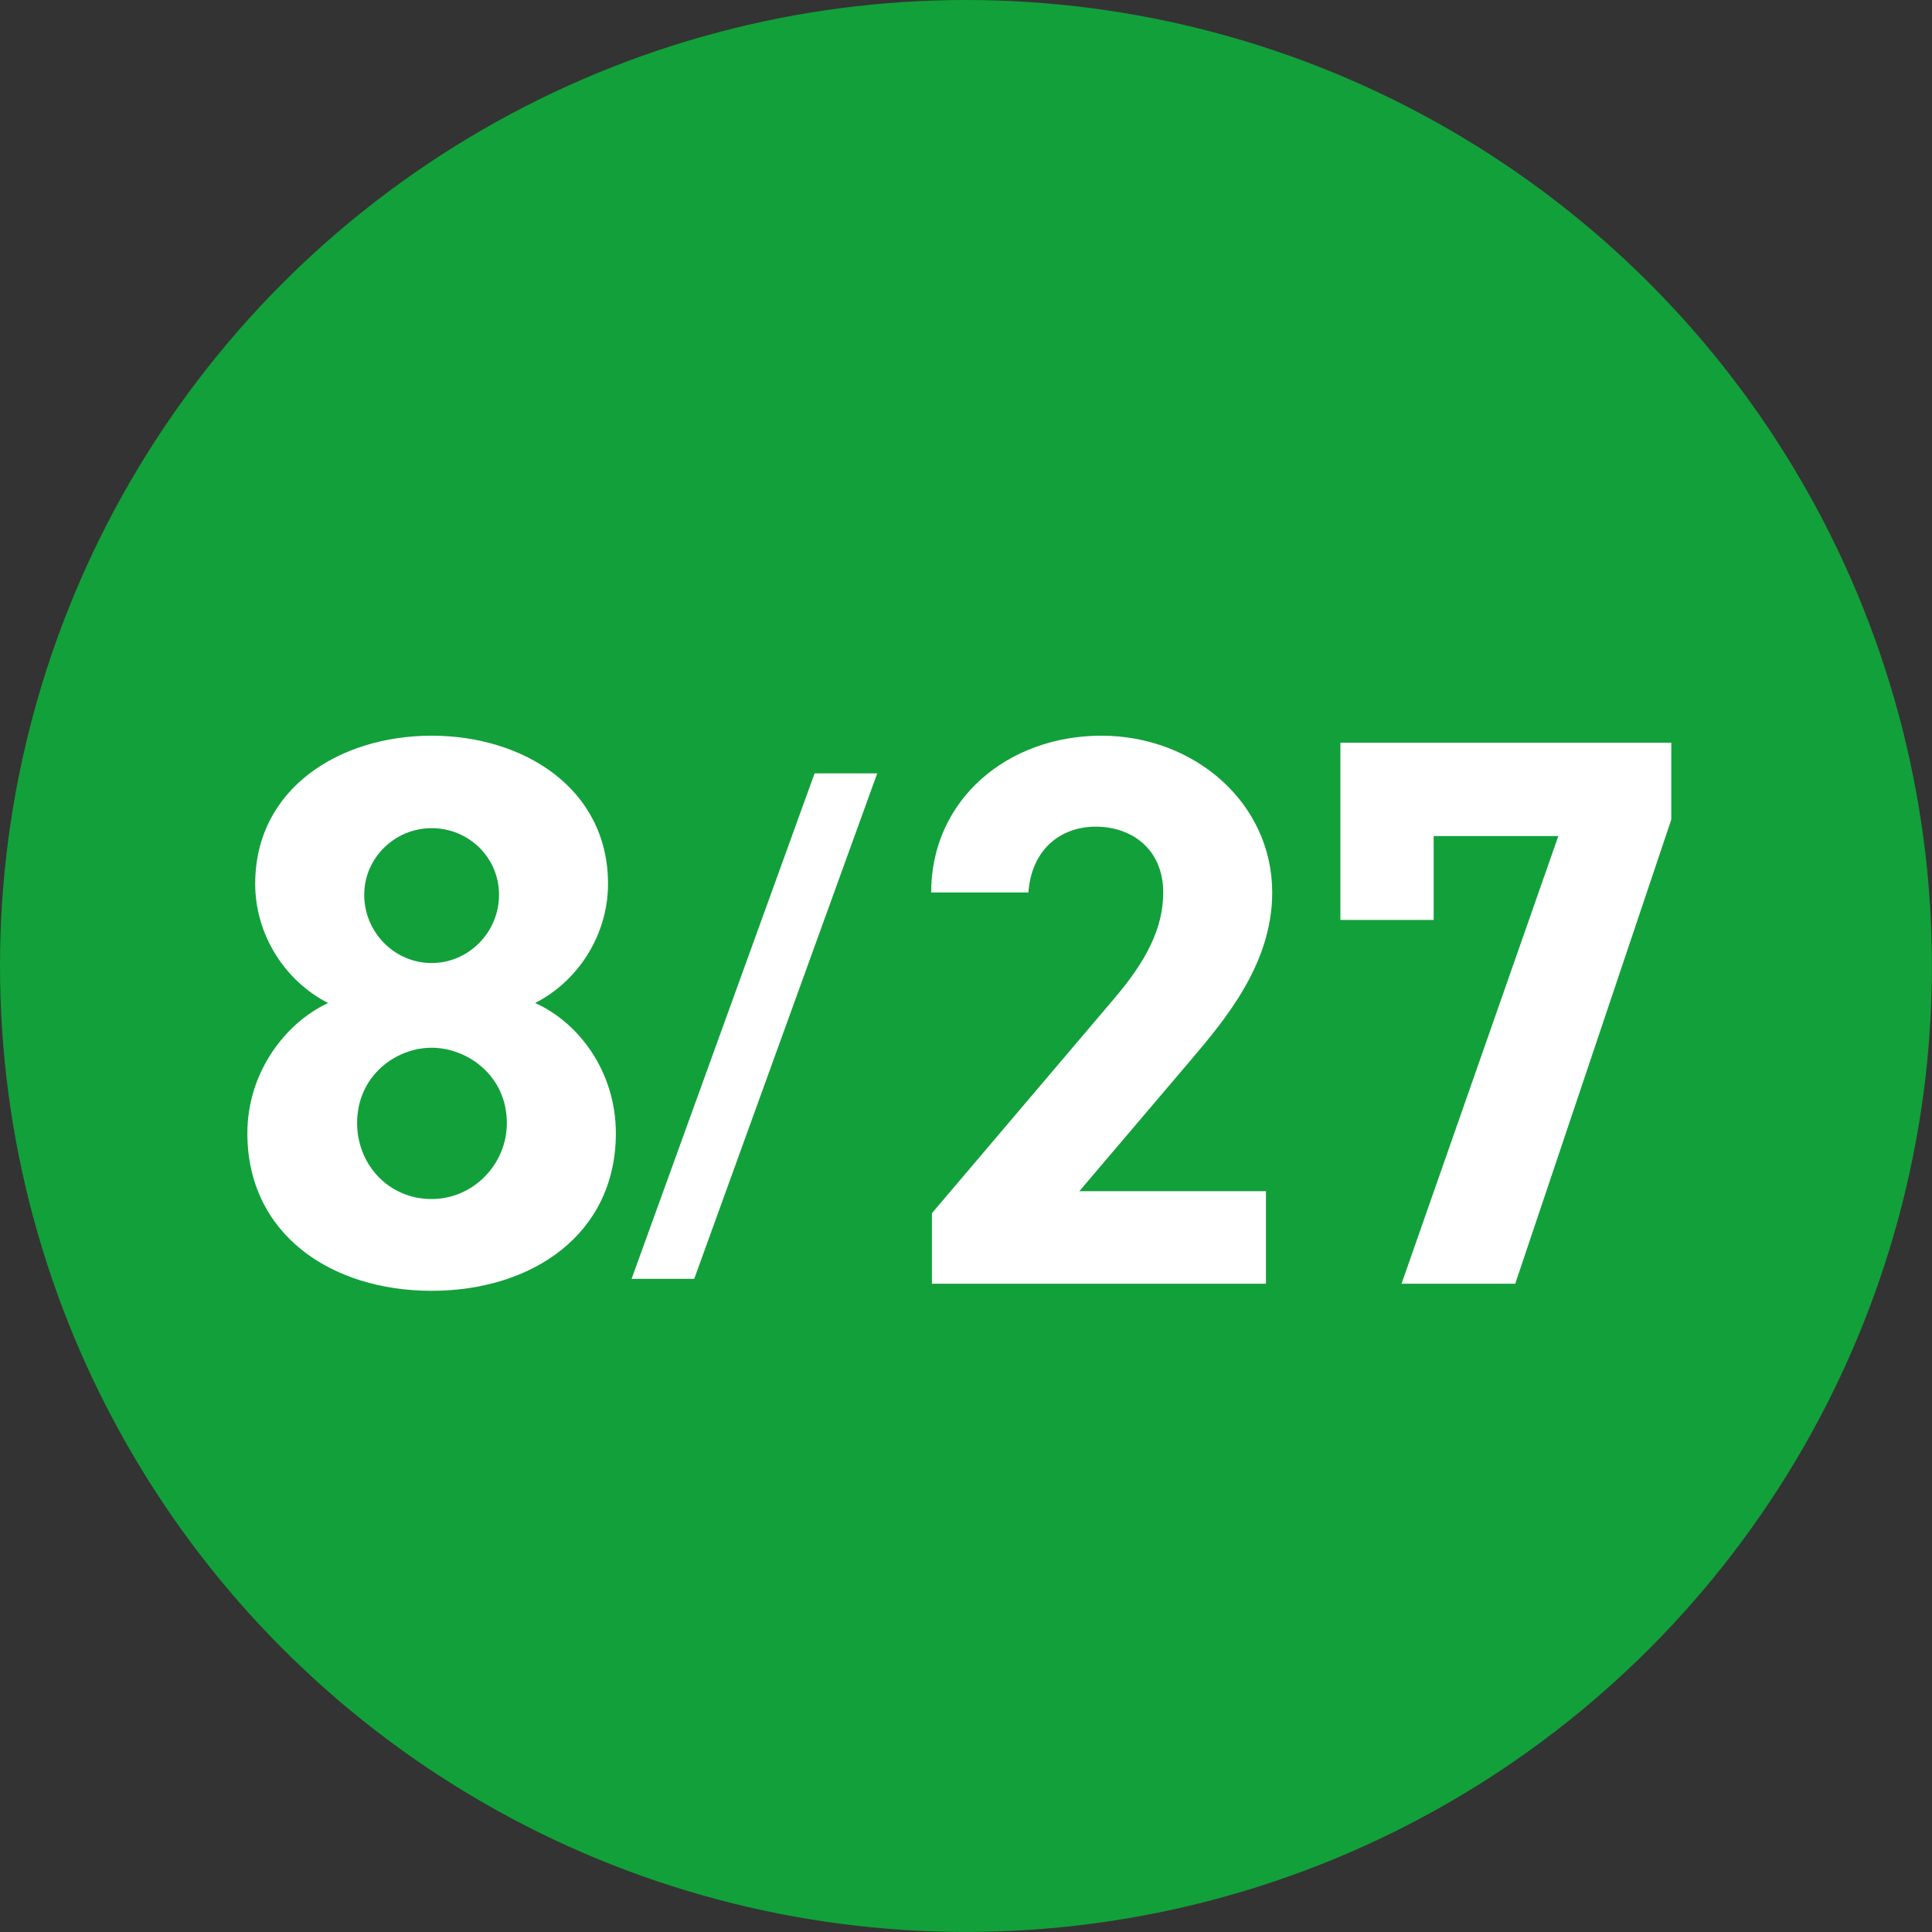
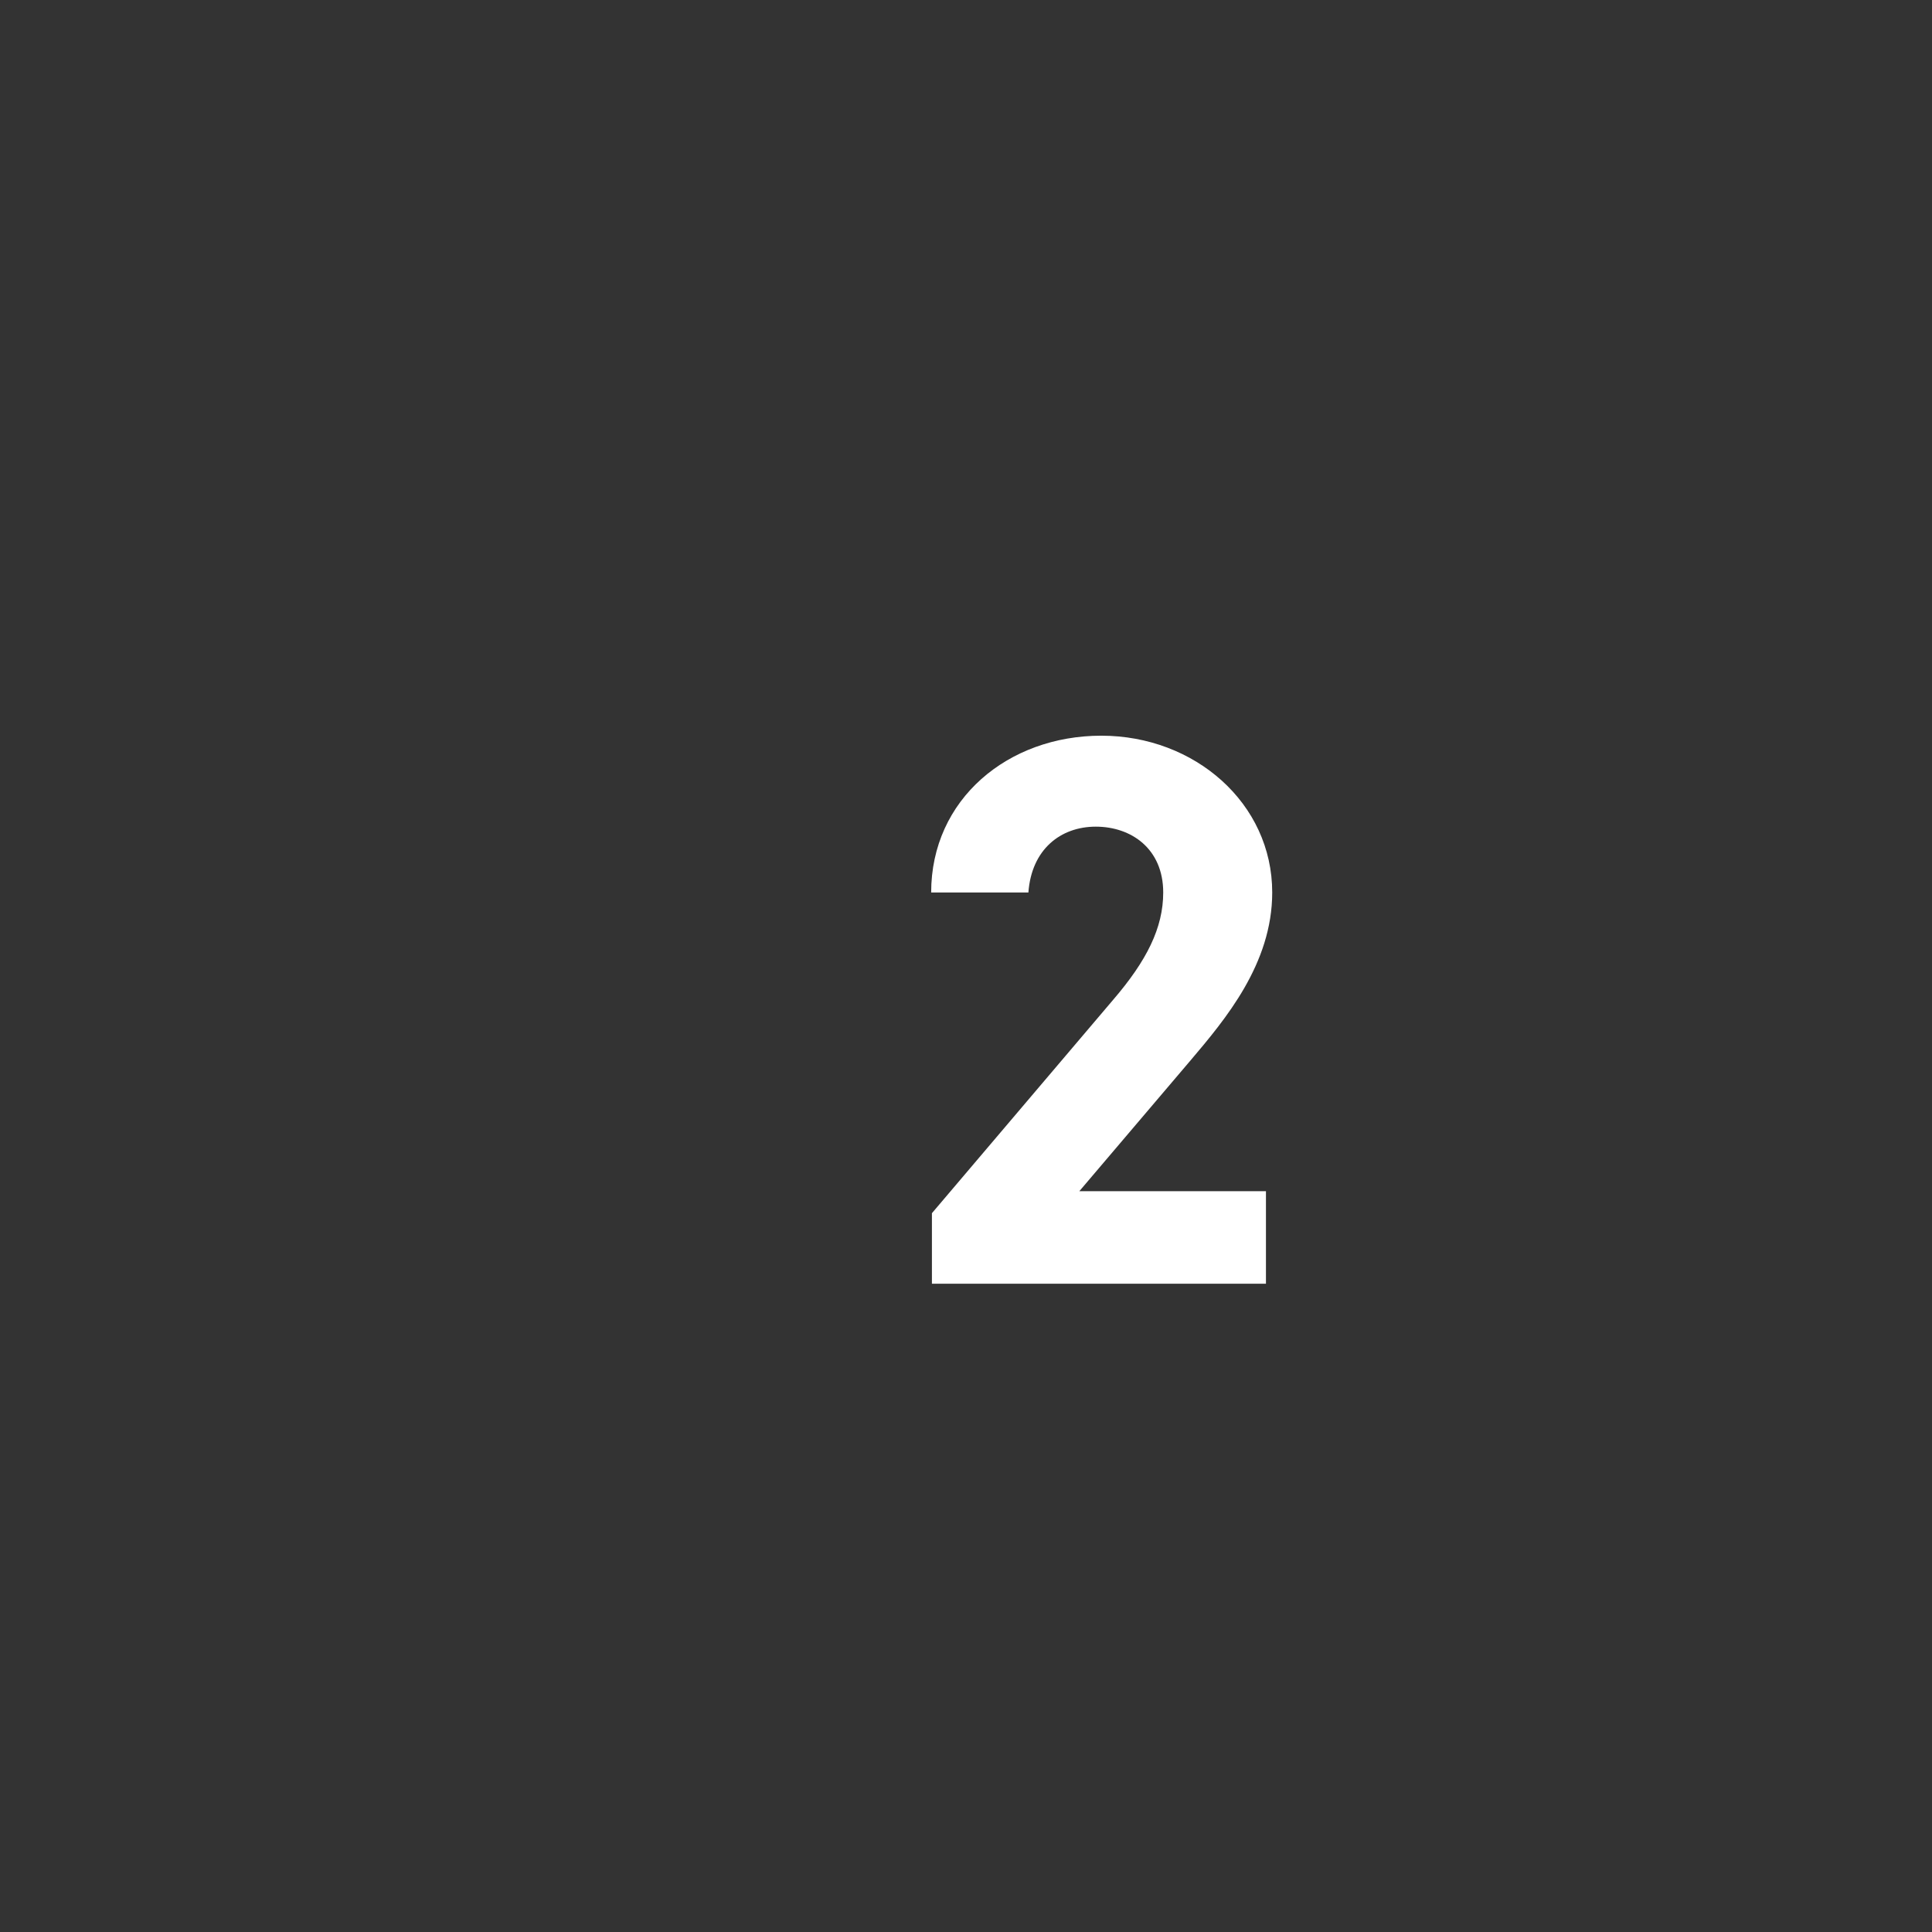
<svg xmlns="http://www.w3.org/2000/svg" viewBox="0 0 283.75 283.75">
  <rect x="0" y="0" width="283.75" height="283.75" fill="#333333" stroke="none" />
  <defs>
    <style>.d{fill:#fff;}.e{fill:#12a03a;}</style>
  </defs>
  <g id="a" />
  <g id="b">
    <g id="c">
      <g>
-         <circle class="e" cx="141.87" cy="141.87" r="141.87" />
        <g>
-           <path class="d" d="M48.19,147.31c-6.33-3.22-10.71-10.02-10.71-17.5,0-14.05,12.44-21.76,25.91-21.76s25.91,7.71,25.91,21.76c0,7.49-4.38,14.28-10.71,17.5,6.45,2.88,11.86,10.13,11.86,19.12,0,14.86-12.32,23.15-27.06,23.15s-27.06-8.29-27.06-23.15c0-8.98,5.64-16.24,11.86-19.12Zm15.2,28.79c6.1,0,11.05-5.07,11.05-11.17,0-6.91-5.76-11.05-11.05-11.05s-10.94,4.15-10.94,11.05c0,6.1,4.61,11.17,10.94,11.17Zm0-34.66c5.41,0,9.9-4.49,9.9-10.02s-4.49-9.79-9.9-9.79-9.9,4.38-9.9,9.79,4.38,10.02,9.9,10.02Z" />
-           <path class="d" d="M92.76,187.82l26.88-74.24h9.2l-26.88,74.24h-9.2Z" />
          <path class="d" d="M185.93,188.54h-49.06v-10.36l26.6-31.32c4.95-5.76,7.37-10.59,7.37-15.78,0-6.45-4.72-9.67-9.9-9.67s-9.44,3.34-9.9,9.67h-14.28c0-13.7,11.29-23.03,24.99-23.03s25.1,9.9,25.1,23.03c0,10.48-6.91,18.66-11.98,24.64l-16.35,19.23h27.41v13.59Z" />
-           <path class="d" d="M196.86,135.11v-26.03h48.6v11.29l-22.92,68.17h-16.7l23.03-65.75h-18.31v12.32h-13.7Z" />
        </g>
      </g>
    </g>
  </g>
</svg>